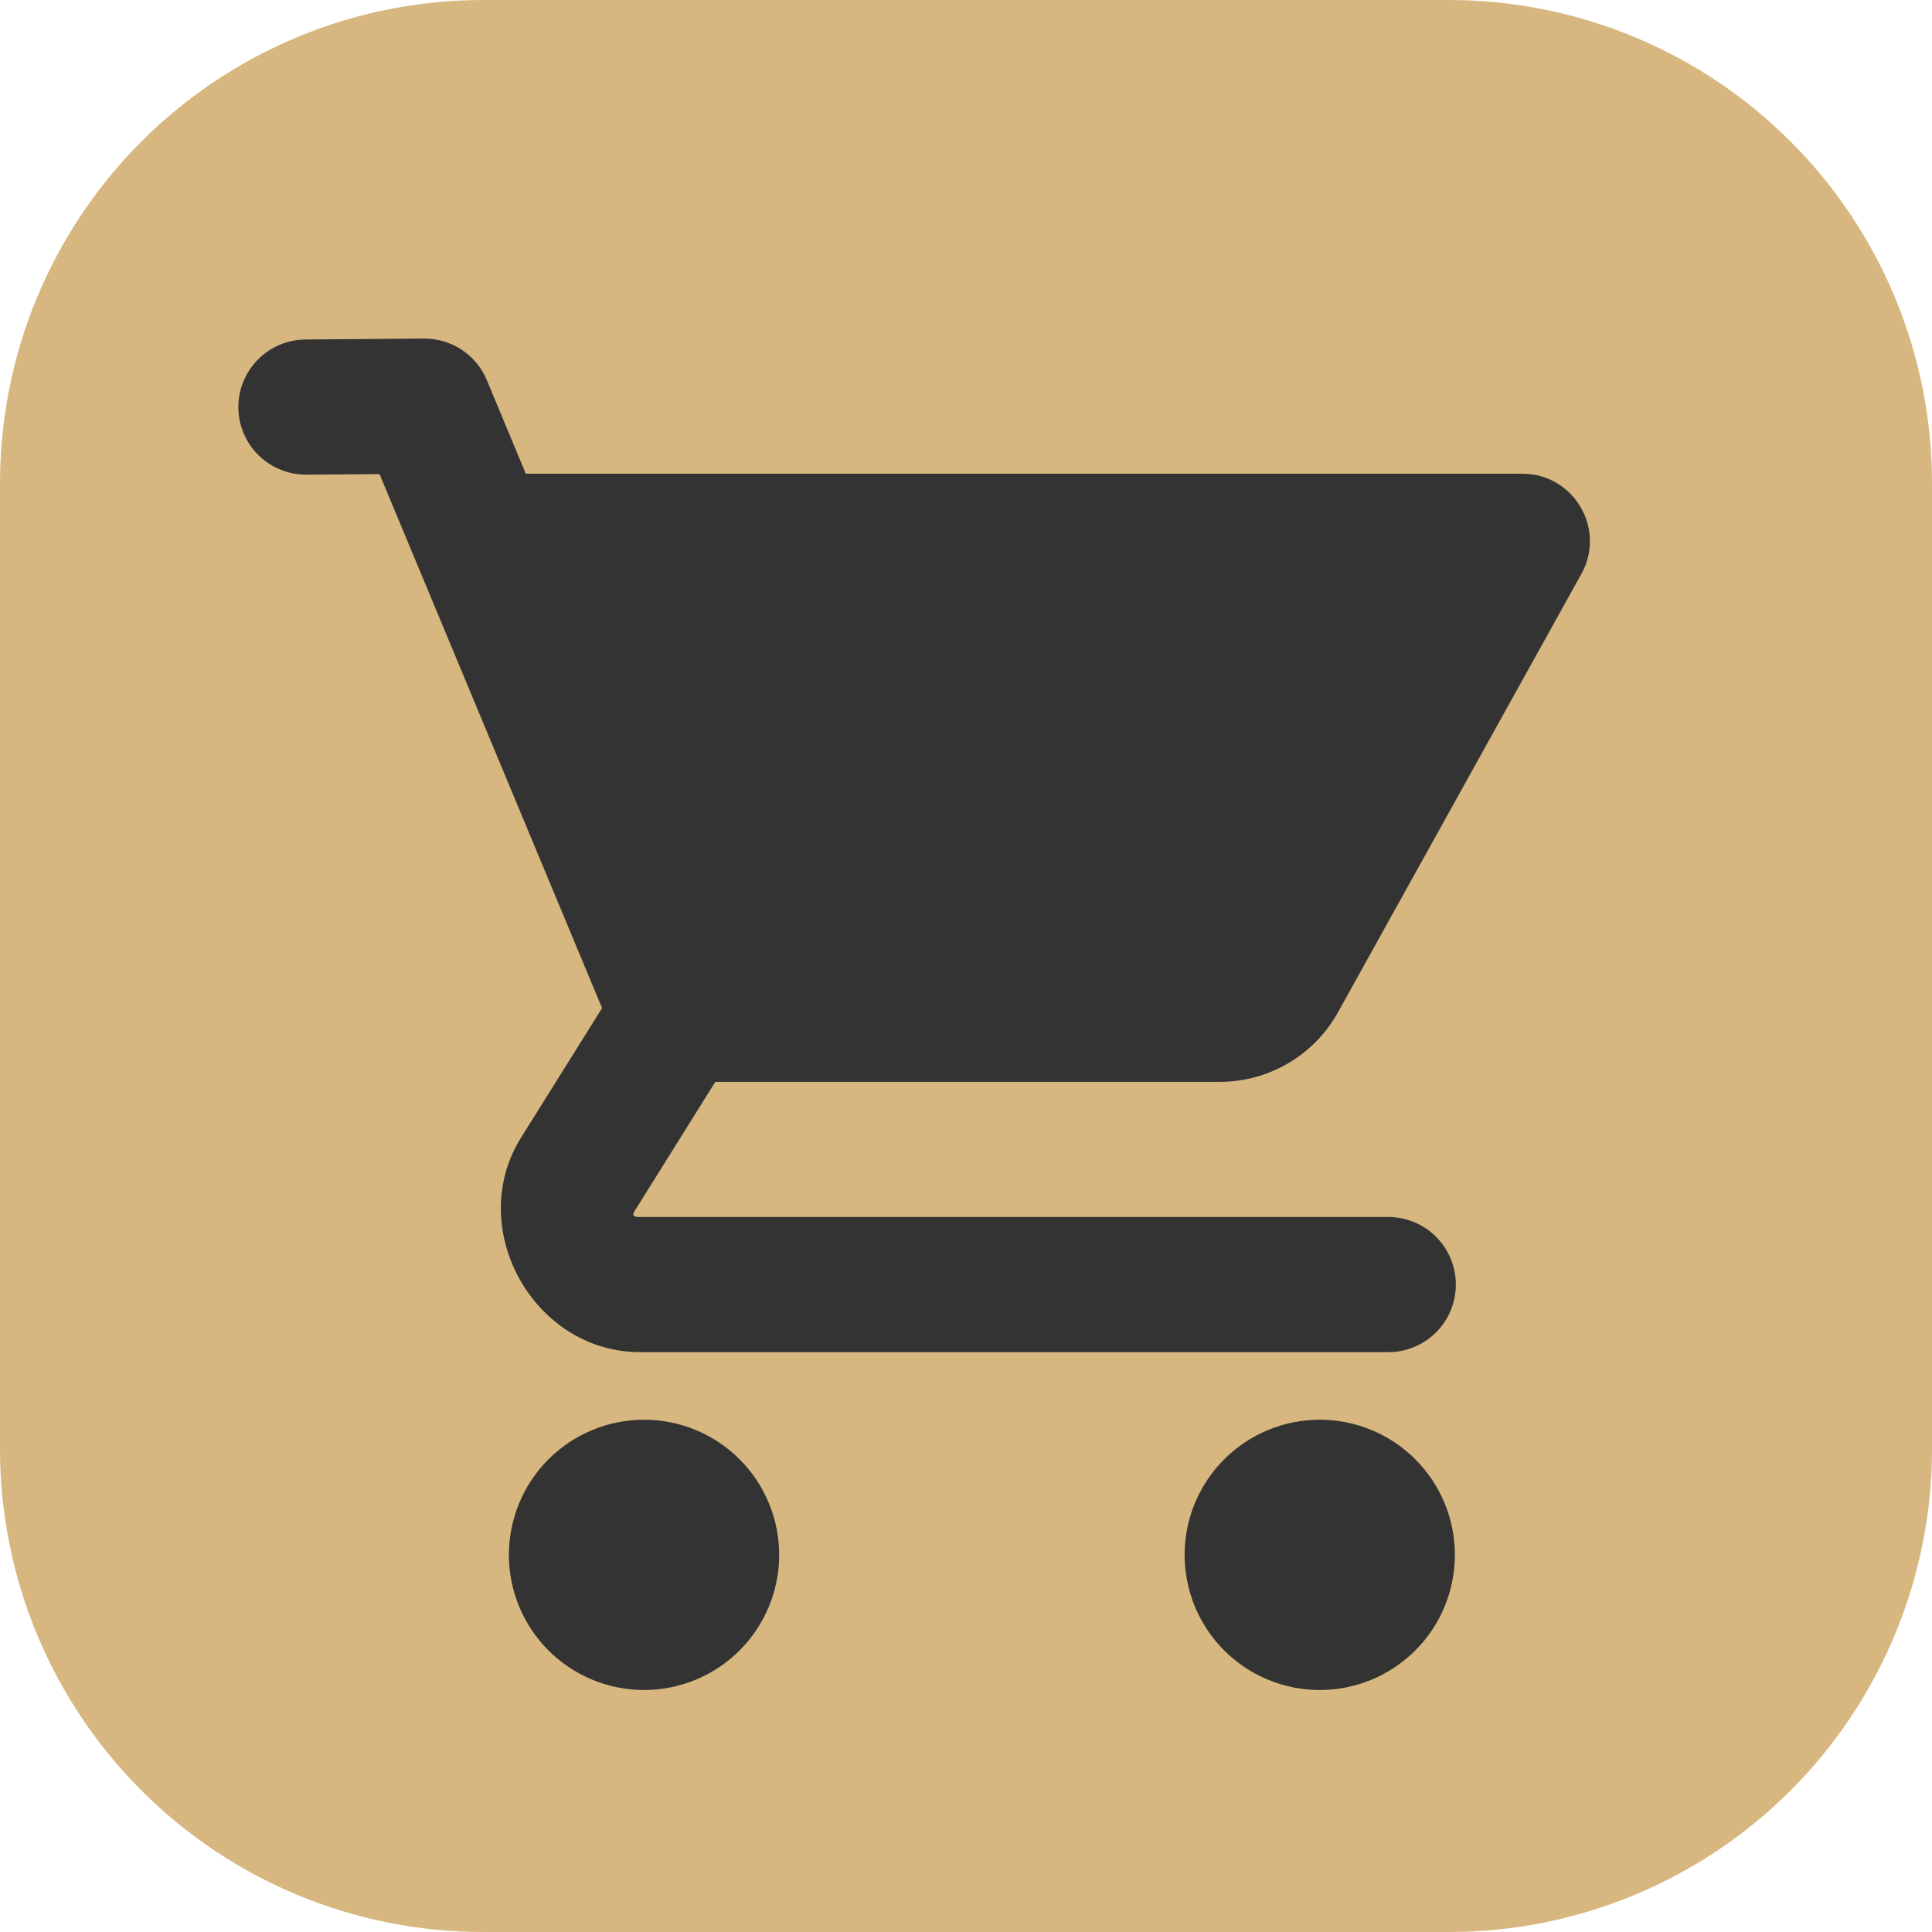
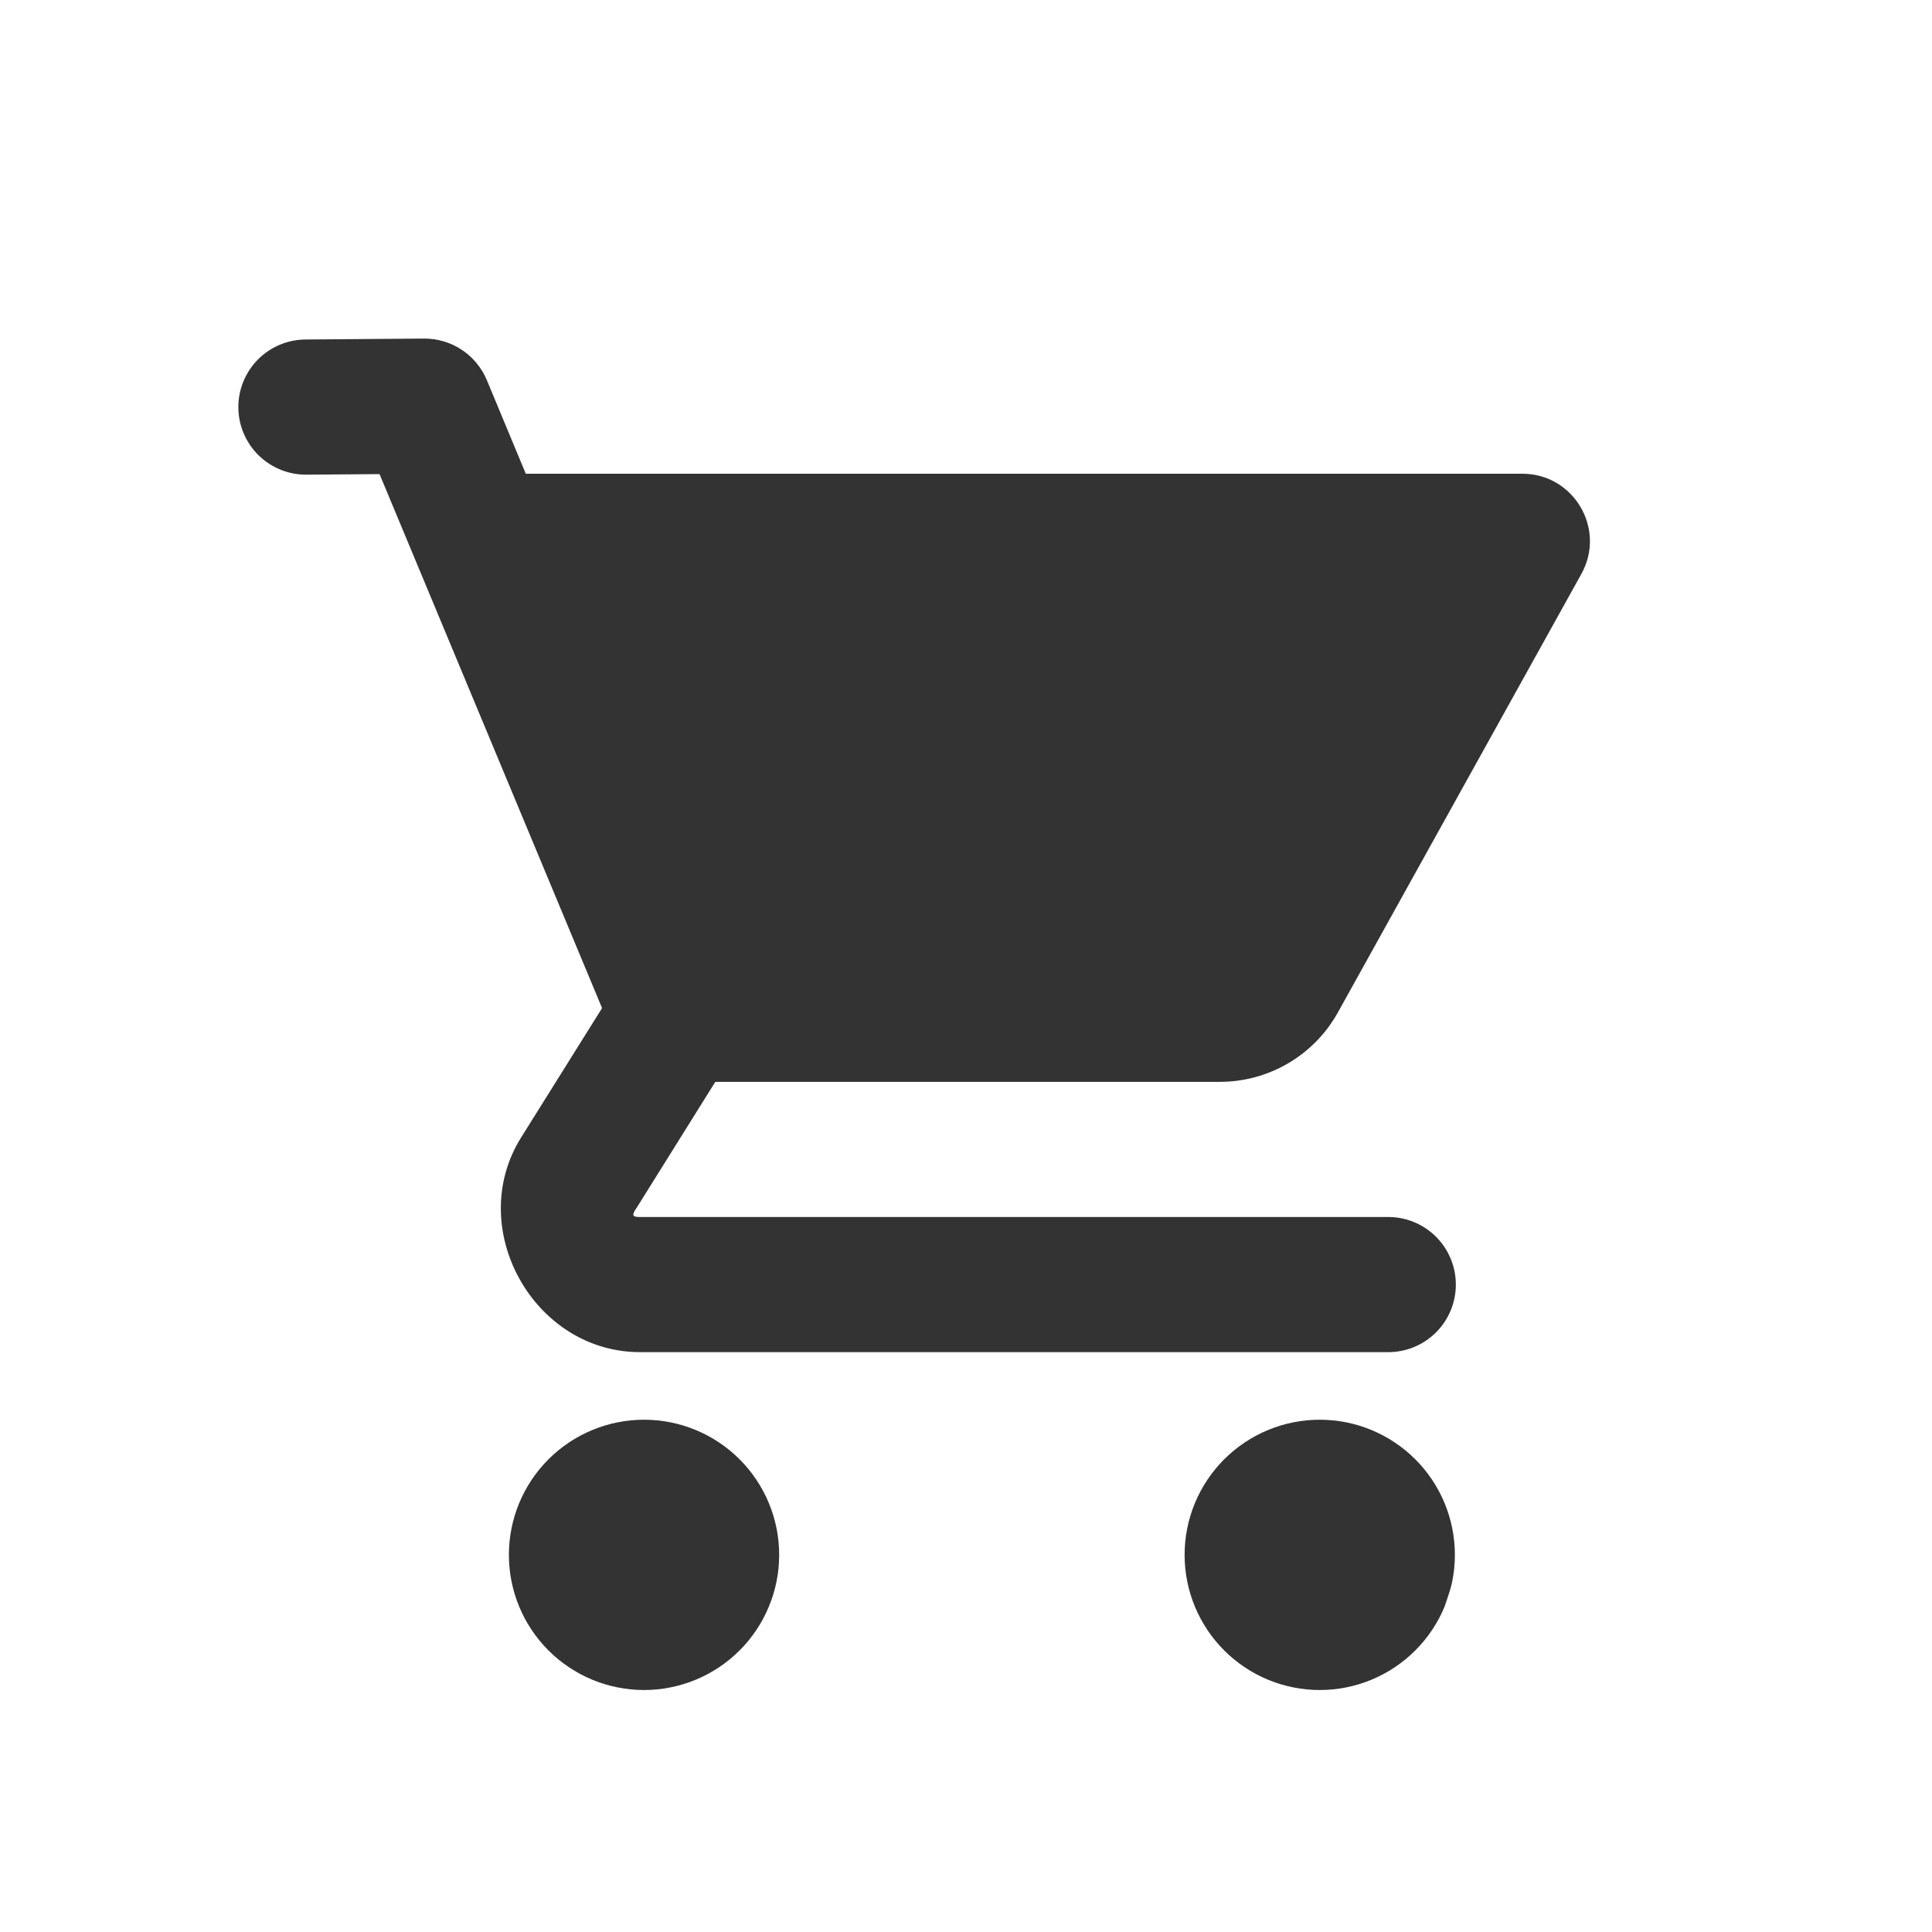
<svg xmlns="http://www.w3.org/2000/svg" width="512" zoomAndPan="magnify" viewBox="0 0 384 384" height="512" preserveAspectRatio="xMidYMid meet" version="1.0">
  <defs>
    <clipPath id="e57f97e4b5">
      <path d="M 96 0 L 288 0 C 313.461 0 337.879 10.113 355.883 28.117 C 373.887 46.121 384 70.539 384 96 L 384 288 C 384 313.461 373.887 337.879 355.883 355.883 C 337.879 373.887 313.461 384 288 384 L 96 384 C 70.539 384 46.121 373.887 28.117 355.883 C 10.113 337.879 0 313.461 0 288 L 0 96 C 0 70.539 10.113 46.121 28.117 28.117 C 46.121 10.113 70.539 0 96 0 Z M 96 0 " clip-rule="nonzero" />
    </clipPath>
  </defs>
  <g clip-path="url(#e57f97e4b5)">
-     <rect x="-38.4" width="460.8" fill="#d7b77f" y="-38.4" height="460.8" fill-opacity="1" />
-   </g>
-   <path fill="#333333" d="M 84.25 67.293 L 60.879 67.477 C 59.992 67.473 59.109 67.555 58.238 67.727 C 57.363 67.895 56.52 68.148 55.695 68.488 C 54.875 68.824 54.094 69.242 53.352 69.734 C 52.613 70.227 51.93 70.789 51.301 71.418 C 50.672 72.047 50.113 72.73 49.621 73.473 C 49.129 74.211 48.715 74.992 48.375 75.816 C 48.039 76.637 47.785 77.484 47.617 78.359 C 47.449 79.23 47.367 80.113 47.375 81 C 47.379 81.891 47.473 82.77 47.652 83.641 C 47.836 84.512 48.098 85.355 48.449 86.172 C 48.797 86.992 49.223 87.766 49.723 88.5 C 50.227 89.234 50.797 89.91 51.434 90.531 C 52.07 91.152 52.762 91.703 53.508 92.184 C 54.254 92.668 55.039 93.074 55.867 93.398 C 56.691 93.727 57.543 93.969 58.418 94.129 C 59.293 94.285 60.176 94.355 61.062 94.34 L 75.438 94.234 L 119.664 200.367 L 103.586 226.07 C 92.324 244.051 106.016 268.75 127.219 268.75 L 275.738 268.75 C 276.629 268.762 277.512 268.688 278.387 268.523 C 279.262 268.363 280.113 268.113 280.938 267.781 C 281.762 267.449 282.547 267.043 283.293 266.555 C 284.035 266.066 284.727 265.508 285.359 264.883 C 285.992 264.258 286.559 263.578 287.059 262.84 C 287.555 262.105 287.977 261.324 288.32 260.504 C 288.664 259.684 288.922 258.836 289.098 257.965 C 289.273 257.09 289.359 256.211 289.359 255.32 C 289.359 254.43 289.273 253.547 289.098 252.676 C 288.922 251.805 288.664 250.957 288.32 250.137 C 287.977 249.316 287.555 248.535 287.059 247.797 C 286.559 247.062 285.992 246.379 285.359 245.754 C 284.727 245.129 284.035 244.574 283.293 244.086 C 282.547 243.598 281.762 243.188 280.938 242.855 C 280.113 242.523 279.262 242.277 278.387 242.113 C 277.512 241.953 276.629 241.875 275.738 241.891 L 127.219 241.891 C 125.723 241.891 125.551 241.594 126.352 240.316 C 126.363 240.316 126.371 240.316 126.379 240.316 L 142.172 215.027 L 242.453 215.027 C 252.203 215.027 261.203 209.734 265.93 201.203 L 314.301 114.09 C 319.281 105.145 312.809 94.156 302.574 94.156 L 104.504 94.156 L 96.766 75.559 C 96.25 74.324 95.566 73.195 94.715 72.164 C 93.867 71.137 92.883 70.254 91.77 69.516 C 90.652 68.781 89.457 68.223 88.176 67.844 C 86.895 67.469 85.586 67.281 84.25 67.293 Z M 128.004 282.18 C 127.125 282.18 126.246 282.223 125.371 282.309 C 124.496 282.395 123.629 282.523 122.766 282.695 C 121.902 282.867 121.051 283.082 120.207 283.336 C 119.367 283.594 118.539 283.887 117.727 284.227 C 116.914 284.562 116.117 284.938 115.344 285.352 C 114.566 285.766 113.812 286.219 113.082 286.707 C 112.352 287.195 111.645 287.719 110.965 288.277 C 110.285 288.836 109.633 289.426 109.012 290.047 C 108.391 290.672 107.801 291.32 107.242 292 C 106.684 292.68 106.16 293.387 105.672 294.117 C 105.184 294.852 104.73 295.602 104.316 296.379 C 103.902 297.156 103.527 297.949 103.188 298.762 C 102.852 299.574 102.555 300.402 102.301 301.246 C 102.047 302.086 101.832 302.938 101.66 303.801 C 101.488 304.664 101.359 305.531 101.273 306.41 C 101.188 307.285 101.145 308.16 101.145 309.043 C 101.145 309.922 101.188 310.797 101.273 311.676 C 101.359 312.551 101.488 313.418 101.66 314.281 C 101.832 315.145 102.047 315.996 102.301 316.84 C 102.555 317.68 102.852 318.508 103.188 319.32 C 103.527 320.133 103.902 320.926 104.316 321.703 C 104.73 322.48 105.184 323.234 105.672 323.965 C 106.16 324.695 106.684 325.402 107.242 326.082 C 107.801 326.762 108.391 327.414 109.012 328.035 C 109.633 328.656 110.285 329.246 110.965 329.805 C 111.645 330.363 112.352 330.887 113.082 331.375 C 113.812 331.863 114.566 332.316 115.344 332.73 C 116.117 333.145 116.914 333.52 117.727 333.859 C 118.539 334.195 119.367 334.488 120.207 334.746 C 121.051 335 121.902 335.215 122.766 335.387 C 123.629 335.559 124.496 335.688 125.371 335.773 C 126.246 335.859 127.125 335.902 128.004 335.902 C 128.887 335.902 129.762 335.859 130.637 335.773 C 131.512 335.688 132.383 335.559 133.246 335.387 C 134.109 335.215 134.961 335 135.801 334.746 C 136.645 334.488 137.473 334.195 138.285 333.859 C 139.098 333.52 139.891 333.145 140.668 332.73 C 141.441 332.316 142.195 331.863 142.93 331.375 C 143.66 330.887 144.367 330.363 145.047 329.805 C 145.727 329.246 146.375 328.656 147 328.035 C 147.621 327.414 148.211 326.762 148.77 326.082 C 149.328 325.402 149.852 324.695 150.34 323.965 C 150.828 323.234 151.281 322.48 151.695 321.703 C 152.109 320.926 152.484 320.133 152.82 319.32 C 153.156 318.508 153.453 317.68 153.711 316.84 C 153.965 315.996 154.18 315.145 154.352 314.281 C 154.523 313.418 154.652 312.551 154.738 311.676 C 154.824 310.797 154.867 309.922 154.867 309.043 C 154.867 308.16 154.824 307.285 154.738 306.41 C 154.652 305.531 154.523 304.664 154.352 303.801 C 154.18 302.938 153.965 302.086 153.711 301.242 C 153.453 300.402 153.156 299.574 152.82 298.762 C 152.484 297.949 152.109 297.156 151.695 296.379 C 151.281 295.602 150.828 294.852 150.34 294.117 C 149.852 293.387 149.328 292.68 148.77 292 C 148.211 291.32 147.621 290.672 147 290.047 C 146.375 289.426 145.727 288.836 145.047 288.277 C 144.367 287.719 143.66 287.195 142.93 286.707 C 142.195 286.219 141.441 285.766 140.668 285.352 C 139.891 284.938 139.098 284.562 138.285 284.227 C 137.473 283.887 136.645 283.594 135.801 283.336 C 134.961 283.082 134.109 282.867 133.246 282.695 C 132.383 282.523 131.512 282.395 130.637 282.309 C 129.762 282.223 128.887 282.18 128.004 282.18 Z M 262.309 282.18 C 261.43 282.18 260.551 282.223 259.676 282.309 C 258.801 282.395 257.934 282.523 257.07 282.695 C 256.207 282.867 255.355 283.082 254.512 283.336 C 253.672 283.594 252.844 283.887 252.031 284.227 C 251.219 284.562 250.422 284.938 249.648 285.352 C 248.871 285.766 248.117 286.219 247.387 286.707 C 246.656 287.195 245.949 287.719 245.27 288.277 C 244.59 288.836 243.938 289.426 243.316 290.047 C 242.695 290.672 242.105 291.32 241.547 292 C 240.988 292.68 240.465 293.387 239.977 294.117 C 239.488 294.852 239.035 295.602 238.621 296.379 C 238.207 297.156 237.828 297.949 237.492 298.762 C 237.156 299.574 236.859 300.402 236.605 301.246 C 236.352 302.086 236.137 302.938 235.965 303.801 C 235.793 304.664 235.664 305.531 235.578 306.41 C 235.492 307.285 235.449 308.16 235.449 309.043 C 235.449 309.922 235.492 310.797 235.578 311.676 C 235.664 312.551 235.793 313.418 235.965 314.281 C 236.137 315.145 236.348 315.996 236.605 316.84 C 236.859 317.68 237.156 318.508 237.492 319.32 C 237.828 320.133 238.207 320.926 238.621 321.703 C 239.035 322.48 239.488 323.234 239.977 323.965 C 240.465 324.695 240.988 325.402 241.547 326.082 C 242.105 326.762 242.695 327.414 243.316 328.035 C 243.938 328.656 244.59 329.246 245.27 329.805 C 245.949 330.363 246.656 330.887 247.387 331.375 C 248.117 331.863 248.871 332.316 249.648 332.73 C 250.422 333.145 251.219 333.52 252.031 333.859 C 252.844 334.195 253.672 334.488 254.512 334.746 C 255.355 335 256.207 335.215 257.07 335.387 C 257.934 335.559 258.801 335.688 259.676 335.773 C 260.551 335.859 261.43 335.902 262.309 335.902 C 263.188 335.902 264.066 335.859 264.941 335.773 C 265.816 335.688 266.688 335.559 267.551 335.387 C 268.414 335.215 269.266 335 270.105 334.746 C 270.949 334.488 271.777 334.195 272.59 333.859 C 273.402 333.52 274.195 333.145 274.973 332.73 C 275.746 332.316 276.5 331.863 277.23 331.375 C 277.965 330.887 278.668 330.363 279.348 329.805 C 280.031 329.246 280.68 328.656 281.301 328.035 C 281.926 327.414 282.516 326.762 283.074 326.082 C 283.629 325.402 284.152 324.695 284.645 323.965 C 285.133 323.234 285.582 322.48 286 321.703 C 286.414 320.926 286.789 320.133 287.125 319.32 C 287.461 318.508 287.758 317.68 288.012 316.84 C 288.27 315.996 288.48 315.145 288.652 314.281 C 288.824 313.418 288.953 312.551 289.039 311.676 C 289.125 310.797 289.168 309.922 289.168 309.043 C 289.168 308.16 289.125 307.285 289.039 306.41 C 288.953 305.531 288.824 304.664 288.652 303.801 C 288.48 302.938 288.27 302.086 288.012 301.242 C 287.758 300.402 287.461 299.574 287.125 298.762 C 286.789 297.949 286.414 297.156 286 296.379 C 285.582 295.602 285.133 294.852 284.645 294.117 C 284.152 293.387 283.629 292.68 283.074 292 C 282.516 291.32 281.926 290.672 281.301 290.047 C 280.68 289.426 280.031 288.836 279.348 288.277 C 278.668 287.719 277.965 287.195 277.23 286.707 C 276.5 286.219 275.746 285.766 274.973 285.352 C 274.195 284.938 273.402 284.562 272.59 284.227 C 271.777 283.887 270.949 283.594 270.105 283.336 C 269.266 283.082 268.414 282.867 267.551 282.695 C 266.688 282.523 265.816 282.395 264.941 282.309 C 264.066 282.223 263.188 282.18 262.309 282.18 Z M 262.309 282.18 " fill-opacity="1" fill-rule="nonzero" />
+     </g>
+   <path fill="#333333" d="M 84.25 67.293 L 60.879 67.477 C 59.992 67.473 59.109 67.555 58.238 67.727 C 57.363 67.895 56.52 68.148 55.695 68.488 C 54.875 68.824 54.094 69.242 53.352 69.734 C 52.613 70.227 51.93 70.789 51.301 71.418 C 50.672 72.047 50.113 72.73 49.621 73.473 C 49.129 74.211 48.715 74.992 48.375 75.816 C 48.039 76.637 47.785 77.484 47.617 78.359 C 47.449 79.23 47.367 80.113 47.375 81 C 47.379 81.891 47.473 82.77 47.652 83.641 C 47.836 84.512 48.098 85.355 48.449 86.172 C 48.797 86.992 49.223 87.766 49.723 88.5 C 50.227 89.234 50.797 89.91 51.434 90.531 C 52.07 91.152 52.762 91.703 53.508 92.184 C 54.254 92.668 55.039 93.074 55.867 93.398 C 56.691 93.727 57.543 93.969 58.418 94.129 C 59.293 94.285 60.176 94.355 61.062 94.34 L 75.438 94.234 L 119.664 200.367 L 103.586 226.07 C 92.324 244.051 106.016 268.75 127.219 268.75 L 275.738 268.75 C 276.629 268.762 277.512 268.688 278.387 268.523 C 279.262 268.363 280.113 268.113 280.938 267.781 C 281.762 267.449 282.547 267.043 283.293 266.555 C 284.035 266.066 284.727 265.508 285.359 264.883 C 285.992 264.258 286.559 263.578 287.059 262.84 C 287.555 262.105 287.977 261.324 288.32 260.504 C 288.664 259.684 288.922 258.836 289.098 257.965 C 289.273 257.09 289.359 256.211 289.359 255.32 C 289.359 254.43 289.273 253.547 289.098 252.676 C 288.922 251.805 288.664 250.957 288.32 250.137 C 287.977 249.316 287.555 248.535 287.059 247.797 C 286.559 247.062 285.992 246.379 285.359 245.754 C 284.727 245.129 284.035 244.574 283.293 244.086 C 282.547 243.598 281.762 243.188 280.938 242.855 C 280.113 242.523 279.262 242.277 278.387 242.113 C 277.512 241.953 276.629 241.875 275.738 241.891 L 127.219 241.891 C 125.723 241.891 125.551 241.594 126.352 240.316 C 126.363 240.316 126.371 240.316 126.379 240.316 L 142.172 215.027 L 242.453 215.027 C 252.203 215.027 261.203 209.734 265.93 201.203 L 314.301 114.09 C 319.281 105.145 312.809 94.156 302.574 94.156 L 104.504 94.156 L 96.766 75.559 C 96.25 74.324 95.566 73.195 94.715 72.164 C 93.867 71.137 92.883 70.254 91.77 69.516 C 90.652 68.781 89.457 68.223 88.176 67.844 C 86.895 67.469 85.586 67.281 84.25 67.293 Z M 128.004 282.18 C 127.125 282.18 126.246 282.223 125.371 282.309 C 124.496 282.395 123.629 282.523 122.766 282.695 C 121.902 282.867 121.051 283.082 120.207 283.336 C 119.367 283.594 118.539 283.887 117.727 284.227 C 116.914 284.562 116.117 284.938 115.344 285.352 C 114.566 285.766 113.812 286.219 113.082 286.707 C 112.352 287.195 111.645 287.719 110.965 288.277 C 110.285 288.836 109.633 289.426 109.012 290.047 C 108.391 290.672 107.801 291.32 107.242 292 C 106.684 292.68 106.16 293.387 105.672 294.117 C 105.184 294.852 104.73 295.602 104.316 296.379 C 103.902 297.156 103.527 297.949 103.188 298.762 C 102.852 299.574 102.555 300.402 102.301 301.246 C 102.047 302.086 101.832 302.938 101.66 303.801 C 101.488 304.664 101.359 305.531 101.273 306.41 C 101.188 307.285 101.145 308.16 101.145 309.043 C 101.145 309.922 101.188 310.797 101.273 311.676 C 101.359 312.551 101.488 313.418 101.66 314.281 C 101.832 315.145 102.047 315.996 102.301 316.84 C 102.555 317.68 102.852 318.508 103.188 319.32 C 103.527 320.133 103.902 320.926 104.316 321.703 C 104.73 322.48 105.184 323.234 105.672 323.965 C 106.16 324.695 106.684 325.402 107.242 326.082 C 107.801 326.762 108.391 327.414 109.012 328.035 C 109.633 328.656 110.285 329.246 110.965 329.805 C 111.645 330.363 112.352 330.887 113.082 331.375 C 113.812 331.863 114.566 332.316 115.344 332.73 C 116.117 333.145 116.914 333.52 117.727 333.859 C 118.539 334.195 119.367 334.488 120.207 334.746 C 121.051 335 121.902 335.215 122.766 335.387 C 123.629 335.559 124.496 335.688 125.371 335.773 C 126.246 335.859 127.125 335.902 128.004 335.902 C 128.887 335.902 129.762 335.859 130.637 335.773 C 131.512 335.688 132.383 335.559 133.246 335.387 C 134.109 335.215 134.961 335 135.801 334.746 C 136.645 334.488 137.473 334.195 138.285 333.859 C 139.098 333.52 139.891 333.145 140.668 332.73 C 141.441 332.316 142.195 331.863 142.93 331.375 C 143.66 330.887 144.367 330.363 145.047 329.805 C 145.727 329.246 146.375 328.656 147 328.035 C 147.621 327.414 148.211 326.762 148.77 326.082 C 149.328 325.402 149.852 324.695 150.34 323.965 C 150.828 323.234 151.281 322.48 151.695 321.703 C 152.109 320.926 152.484 320.133 152.82 319.32 C 153.156 318.508 153.453 317.68 153.711 316.84 C 153.965 315.996 154.18 315.145 154.352 314.281 C 154.523 313.418 154.652 312.551 154.738 311.676 C 154.824 310.797 154.867 309.922 154.867 309.043 C 154.867 308.16 154.824 307.285 154.738 306.41 C 154.652 305.531 154.523 304.664 154.352 303.801 C 154.18 302.938 153.965 302.086 153.711 301.242 C 153.453 300.402 153.156 299.574 152.82 298.762 C 152.484 297.949 152.109 297.156 151.695 296.379 C 151.281 295.602 150.828 294.852 150.34 294.117 C 149.852 293.387 149.328 292.68 148.77 292 C 148.211 291.32 147.621 290.672 147 290.047 C 146.375 289.426 145.727 288.836 145.047 288.277 C 144.367 287.719 143.66 287.195 142.93 286.707 C 142.195 286.219 141.441 285.766 140.668 285.352 C 139.891 284.938 139.098 284.562 138.285 284.227 C 137.473 283.887 136.645 283.594 135.801 283.336 C 134.961 283.082 134.109 282.867 133.246 282.695 C 132.383 282.523 131.512 282.395 130.637 282.309 C 129.762 282.223 128.887 282.18 128.004 282.18 Z M 262.309 282.18 C 261.43 282.18 260.551 282.223 259.676 282.309 C 258.801 282.395 257.934 282.523 257.07 282.695 C 256.207 282.867 255.355 283.082 254.512 283.336 C 253.672 283.594 252.844 283.887 252.031 284.227 C 251.219 284.562 250.422 284.938 249.648 285.352 C 248.871 285.766 248.117 286.219 247.387 286.707 C 246.656 287.195 245.949 287.719 245.27 288.277 C 244.59 288.836 243.938 289.426 243.316 290.047 C 242.695 290.672 242.105 291.32 241.547 292 C 240.988 292.68 240.465 293.387 239.977 294.117 C 239.488 294.852 239.035 295.602 238.621 296.379 C 238.207 297.156 237.828 297.949 237.492 298.762 C 237.156 299.574 236.859 300.402 236.605 301.246 C 236.352 302.086 236.137 302.938 235.965 303.801 C 235.793 304.664 235.664 305.531 235.578 306.41 C 235.492 307.285 235.449 308.16 235.449 309.043 C 235.449 309.922 235.492 310.797 235.578 311.676 C 235.664 312.551 235.793 313.418 235.965 314.281 C 236.137 315.145 236.348 315.996 236.605 316.84 C 236.859 317.68 237.156 318.508 237.492 319.32 C 237.828 320.133 238.207 320.926 238.621 321.703 C 239.035 322.48 239.488 323.234 239.977 323.965 C 240.465 324.695 240.988 325.402 241.547 326.082 C 242.105 326.762 242.695 327.414 243.316 328.035 C 243.938 328.656 244.59 329.246 245.27 329.805 C 245.949 330.363 246.656 330.887 247.387 331.375 C 248.117 331.863 248.871 332.316 249.648 332.73 C 250.422 333.145 251.219 333.52 252.031 333.859 C 252.844 334.195 253.672 334.488 254.512 334.746 C 255.355 335 256.207 335.215 257.07 335.387 C 257.934 335.559 258.801 335.688 259.676 335.773 C 260.551 335.859 261.43 335.902 262.309 335.902 C 263.188 335.902 264.066 335.859 264.941 335.773 C 265.816 335.688 266.688 335.559 267.551 335.387 C 268.414 335.215 269.266 335 270.105 334.746 C 270.949 334.488 271.777 334.195 272.59 333.859 C 273.402 333.52 274.195 333.145 274.973 332.73 C 275.746 332.316 276.5 331.863 277.23 331.375 C 277.965 330.887 278.668 330.363 279.348 329.805 C 280.031 329.246 280.68 328.656 281.301 328.035 C 281.926 327.414 282.516 326.762 283.074 326.082 C 283.629 325.402 284.152 324.695 284.645 323.965 C 285.133 323.234 285.582 322.48 286 321.703 C 286.414 320.926 286.789 320.133 287.125 319.32 C 288.27 315.996 288.48 315.145 288.652 314.281 C 288.824 313.418 288.953 312.551 289.039 311.676 C 289.125 310.797 289.168 309.922 289.168 309.043 C 289.168 308.16 289.125 307.285 289.039 306.41 C 288.953 305.531 288.824 304.664 288.652 303.801 C 288.48 302.938 288.27 302.086 288.012 301.242 C 287.758 300.402 287.461 299.574 287.125 298.762 C 286.789 297.949 286.414 297.156 286 296.379 C 285.582 295.602 285.133 294.852 284.645 294.117 C 284.152 293.387 283.629 292.68 283.074 292 C 282.516 291.32 281.926 290.672 281.301 290.047 C 280.68 289.426 280.031 288.836 279.348 288.277 C 278.668 287.719 277.965 287.195 277.23 286.707 C 276.5 286.219 275.746 285.766 274.973 285.352 C 274.195 284.938 273.402 284.562 272.59 284.227 C 271.777 283.887 270.949 283.594 270.105 283.336 C 269.266 283.082 268.414 282.867 267.551 282.695 C 266.688 282.523 265.816 282.395 264.941 282.309 C 264.066 282.223 263.188 282.18 262.309 282.18 Z M 262.309 282.18 " fill-opacity="1" fill-rule="nonzero" />
</svg>